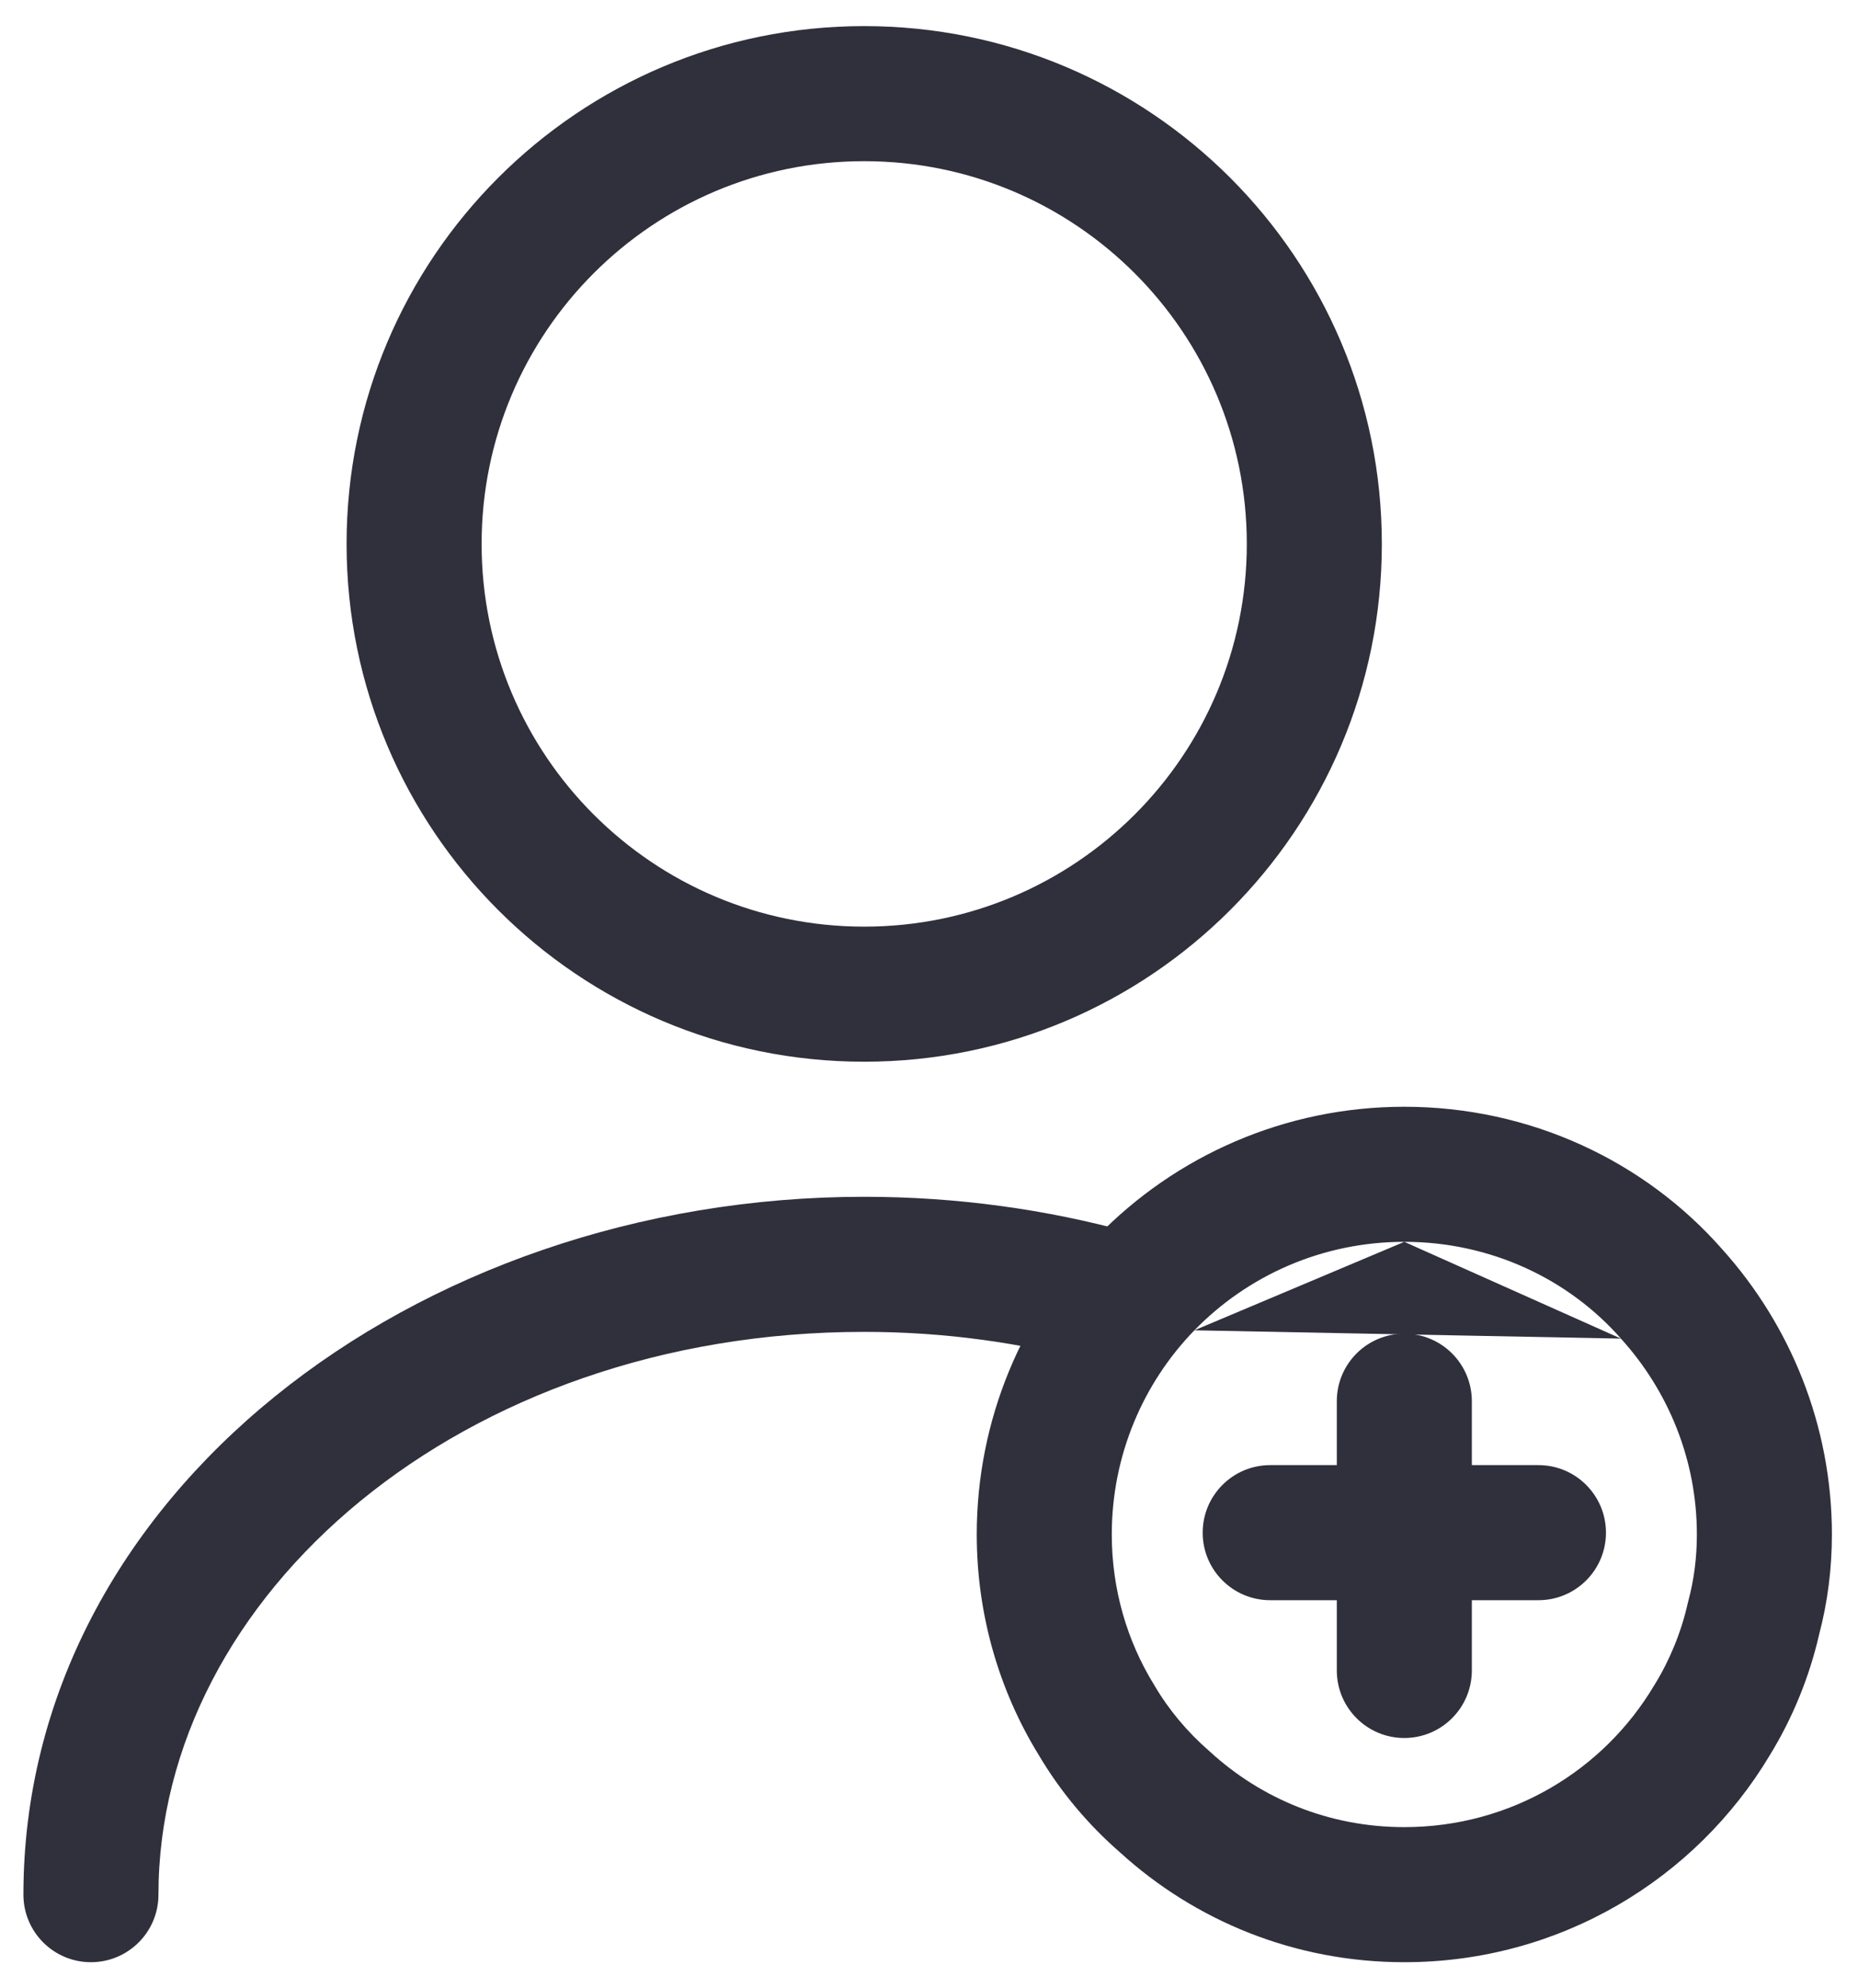
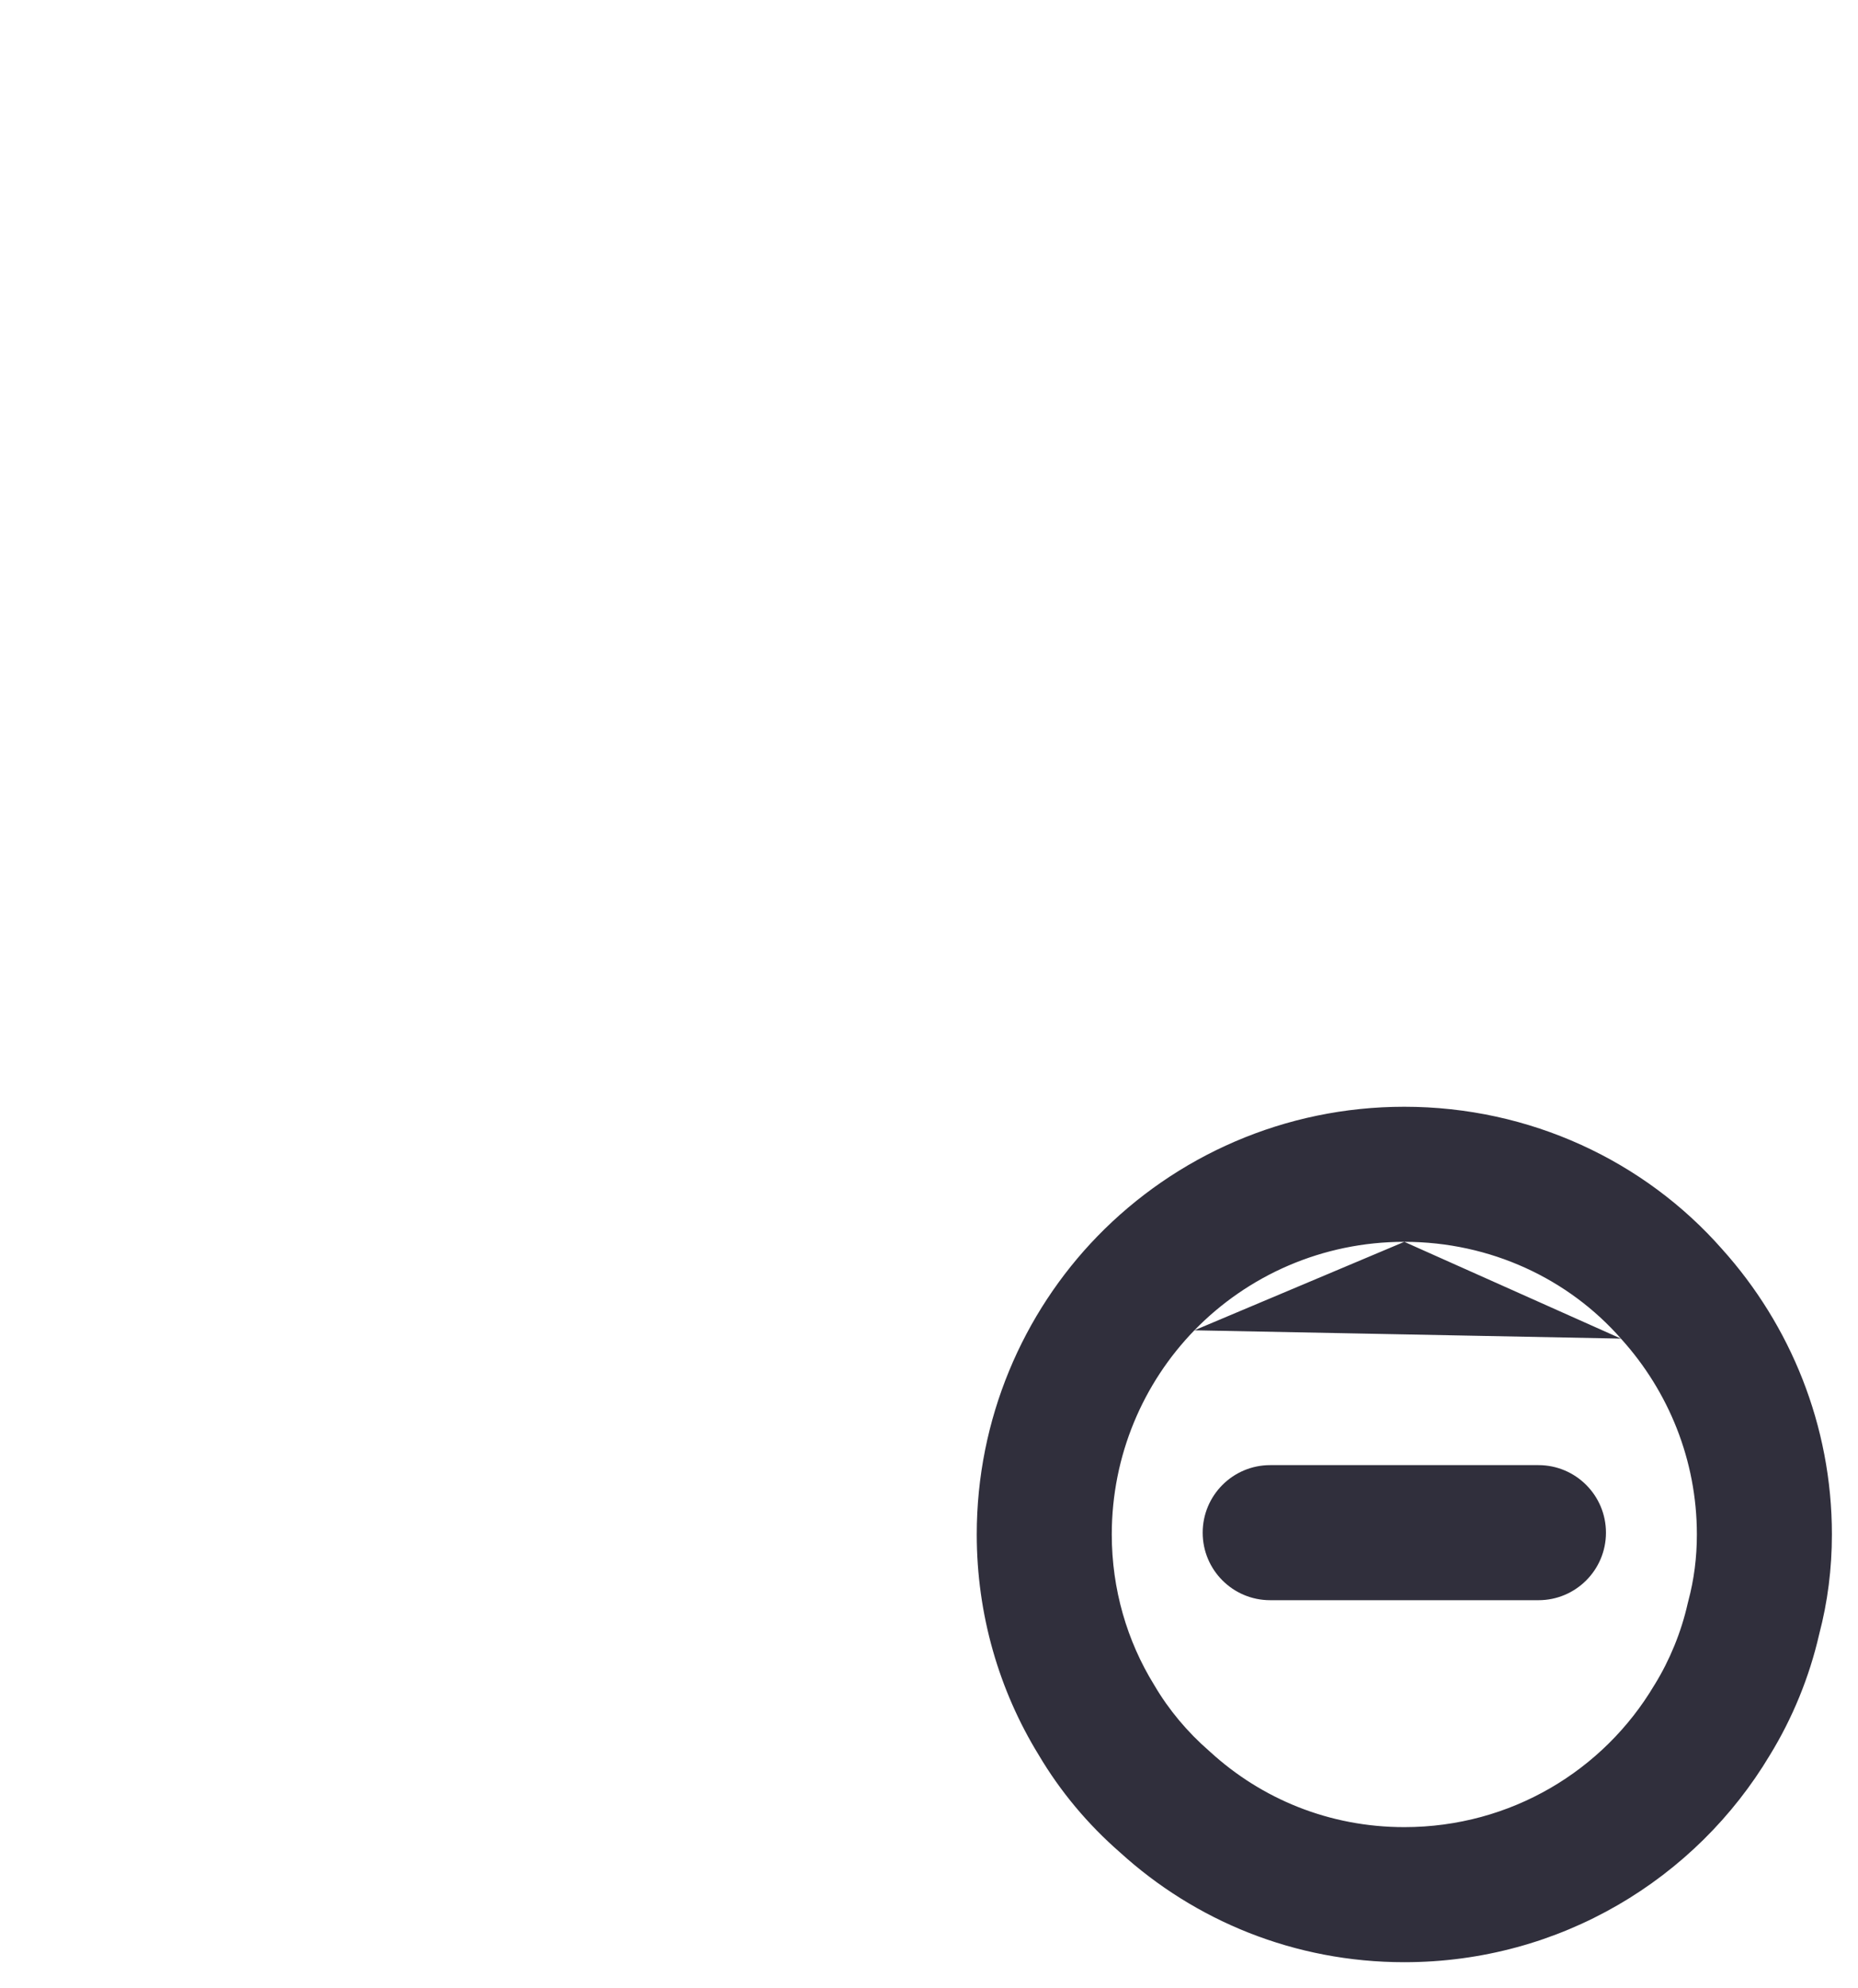
<svg xmlns="http://www.w3.org/2000/svg" width="43" height="46" viewBox="0 0 43 46" fill="none">
-   <path fill-rule="evenodd" clip-rule="evenodd" d="M20 3.729C15.11 3.729 11.146 7.694 11.146 12.584C11.146 17.474 15.11 21.438 20 21.438C24.89 21.438 28.855 17.474 28.855 12.584C28.855 7.694 24.89 3.729 20 3.729ZM8.021 12.584C8.021 5.968 13.384 0.604 20 0.604C26.616 0.604 31.98 5.968 31.98 12.584C31.98 19.2 26.616 24.563 20 24.563C13.384 24.563 8.021 19.2 8.021 12.584Z" fill="#302F3C" />
-   <path fill-rule="evenodd" clip-rule="evenodd" d="M20 30.813C10.673 30.813 3.667 36.919 3.667 43.834C3.667 44.697 2.967 45.396 2.104 45.396C1.242 45.396 0.542 44.697 0.542 43.834C0.542 34.624 9.578 27.688 20 27.688C22.141 27.688 24.218 27.978 26.166 28.515C26.998 28.744 27.486 29.605 27.257 30.437C27.027 31.268 26.167 31.757 25.335 31.527C23.657 31.065 21.86 30.813 20 30.813Z" fill="#302F3C" />
  <path fill-rule="evenodd" clip-rule="evenodd" d="M27.642 30.777C28.878 29.507 30.603 28.73 32.5 28.73L27.642 30.777ZM25.401 28.598C27.207 26.743 29.732 25.605 32.5 25.605C35.41 25.605 38.062 26.861 39.855 28.899C41.431 30.651 42.396 32.975 42.396 35.5C42.396 36.288 42.299 37.06 42.101 37.811C41.876 38.798 41.481 39.757 40.962 40.602C39.251 43.468 36.108 45.396 32.5 45.396C29.958 45.396 27.654 44.434 25.92 42.855C25.181 42.212 24.537 41.445 24.037 40.598C23.121 39.108 22.605 37.35 22.605 35.5C22.605 32.831 23.669 30.38 25.401 28.598ZM32.5 28.73C34.504 28.73 36.307 29.594 37.514 30.969L32.5 28.73ZM27.642 30.777C26.458 31.995 25.73 33.67 25.73 35.5C25.73 36.77 26.085 37.966 26.705 38.972L26.722 39C27.05 39.558 27.482 40.073 27.982 40.507L28.013 40.535C29.194 41.614 30.759 42.271 32.5 42.271C34.971 42.271 37.116 40.954 38.282 38.993L38.296 38.971C38.642 38.41 38.91 37.759 39.059 37.095C39.064 37.075 39.069 37.055 39.074 37.035C39.205 36.545 39.271 36.035 39.271 35.5C39.271 33.779 38.614 32.19 37.527 30.984L37.514 30.969" fill="#302F3C" />
  <path fill-rule="evenodd" clip-rule="evenodd" d="M27.834 35.459C27.834 34.596 28.533 33.896 29.396 33.896L35.605 33.896C36.467 33.896 37.167 34.596 37.167 35.459C37.167 36.322 36.467 37.021 35.605 37.021L29.396 37.021C28.533 37.021 27.834 36.322 27.834 35.459Z" fill="#302F3C" />
-   <path fill-rule="evenodd" clip-rule="evenodd" d="M32.5 30.855C33.363 30.855 34.063 31.554 34.063 32.417L34.063 38.646C34.063 39.509 33.363 40.209 32.5 40.209C31.637 40.209 30.938 39.509 30.938 38.646L30.938 32.417C30.938 31.554 31.637 30.855 32.5 30.855Z" fill="#302F3C" />
</svg>